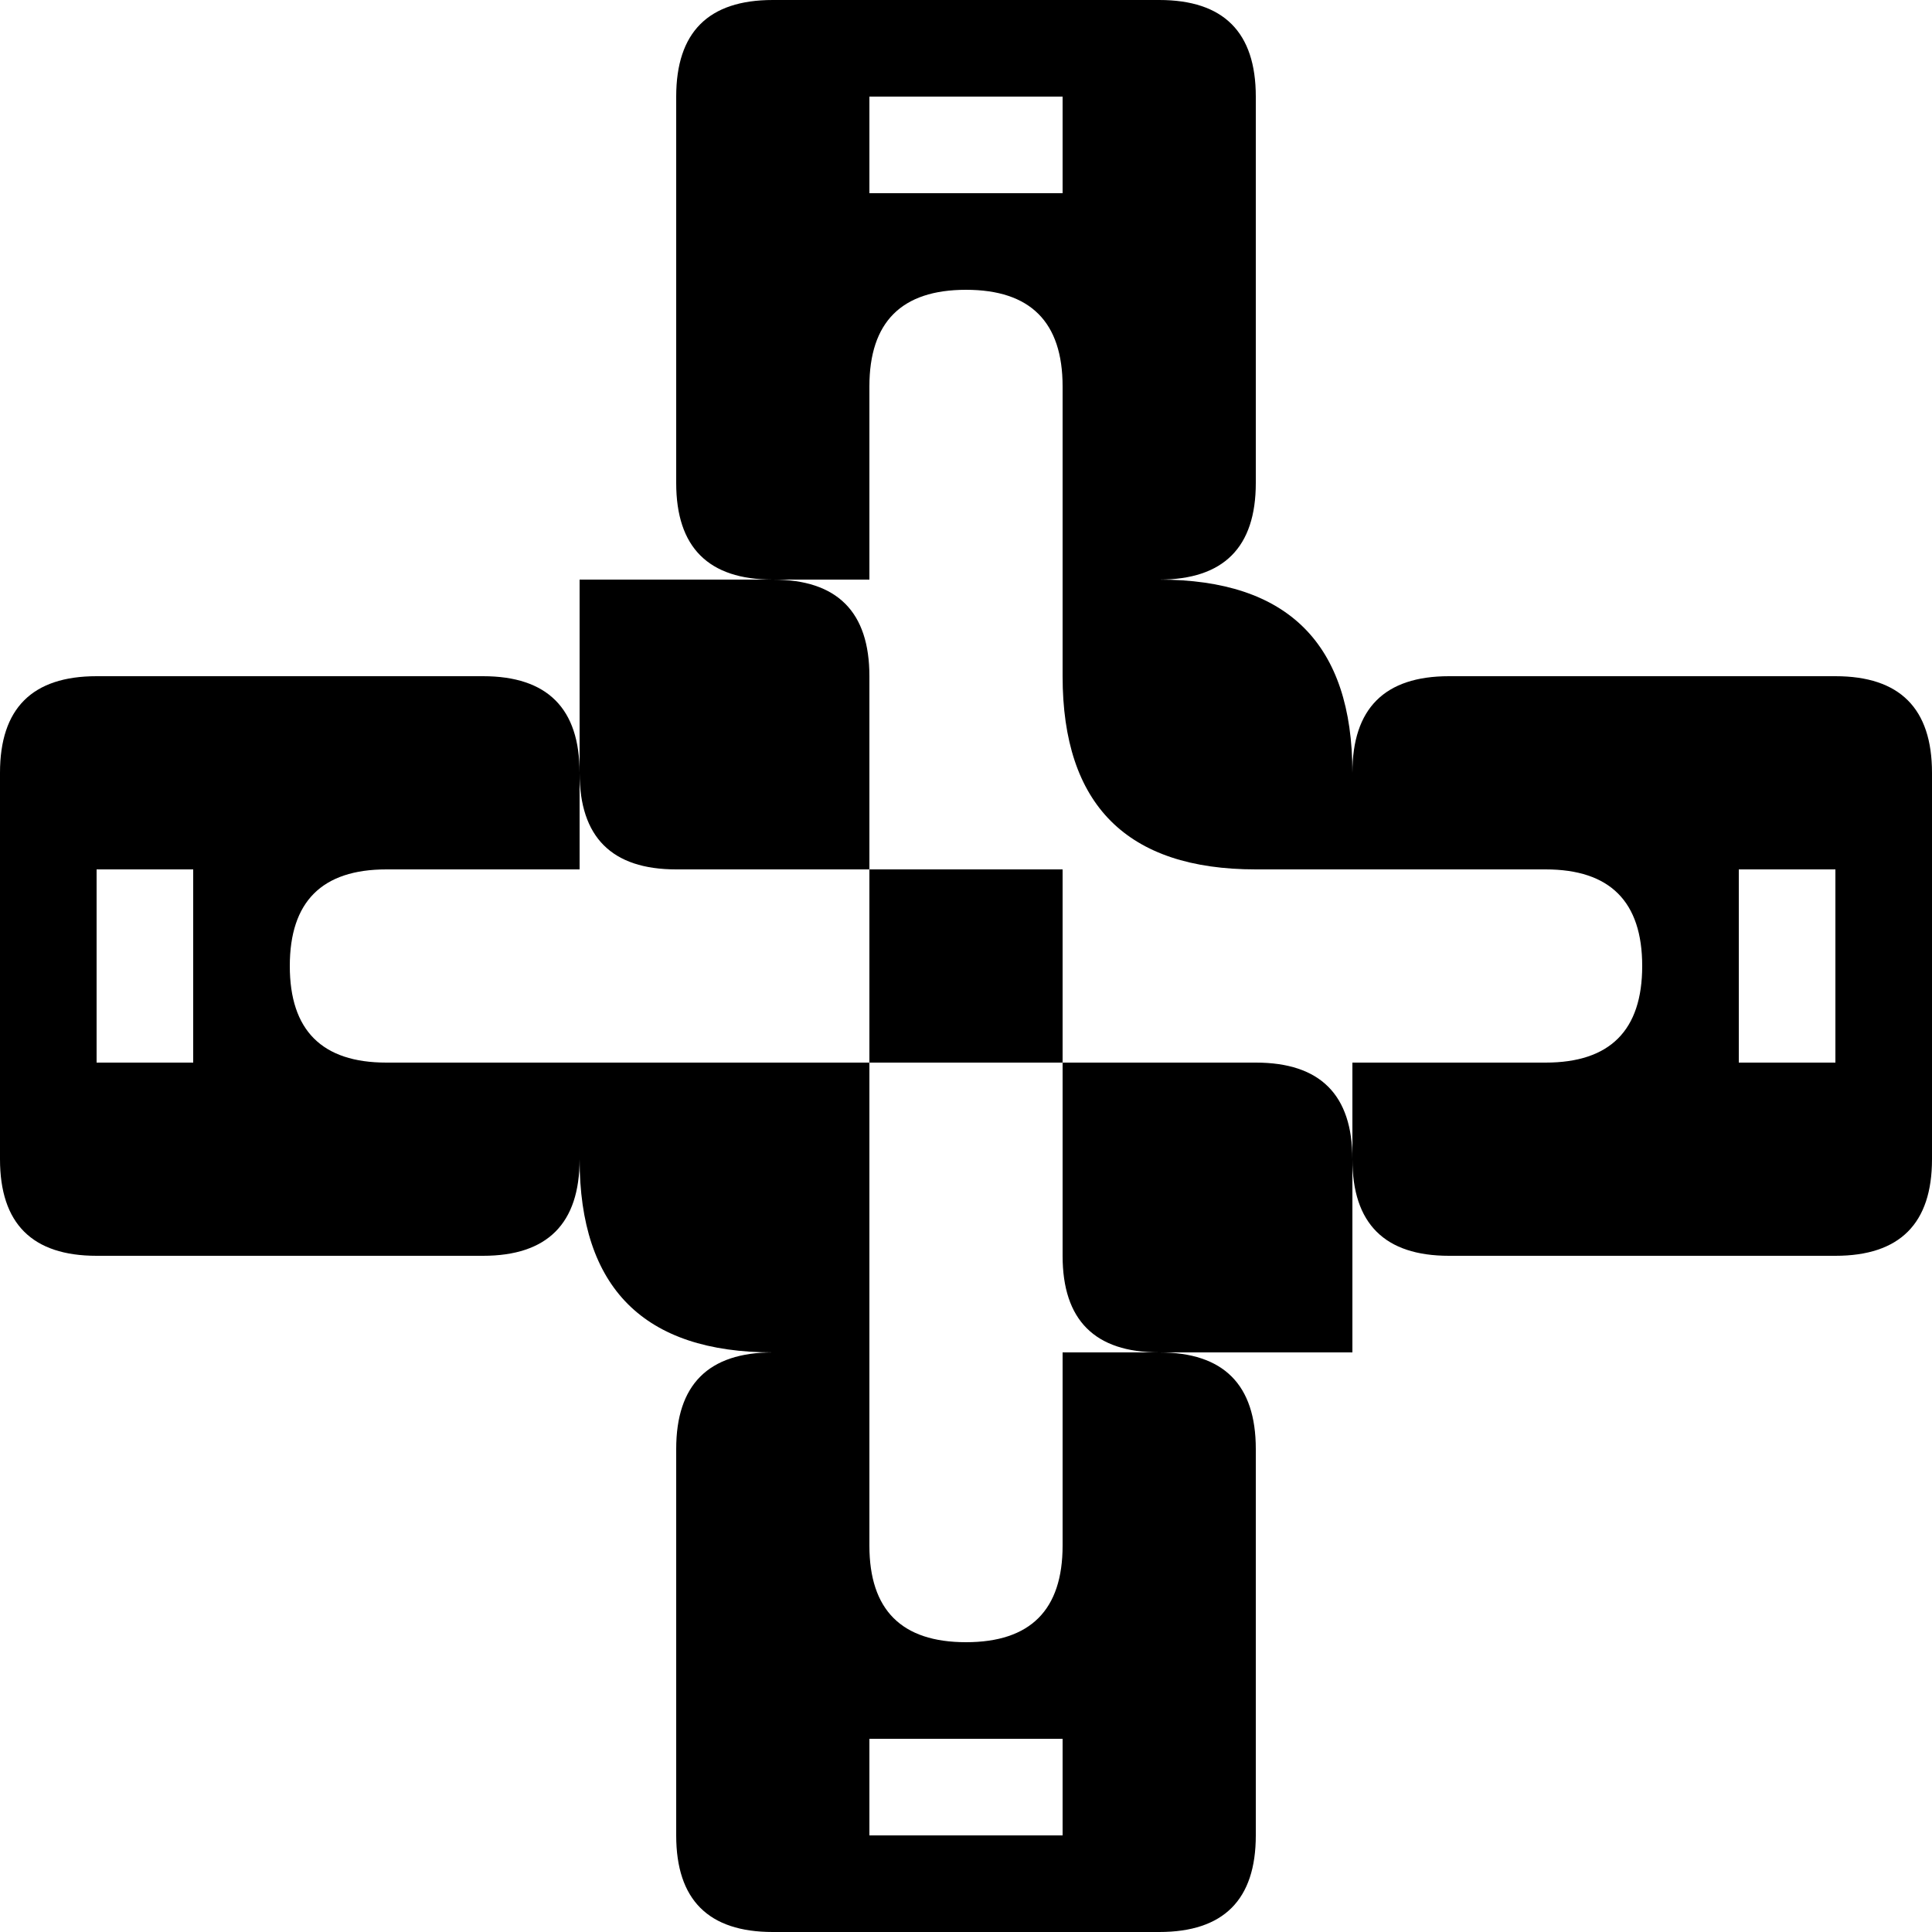
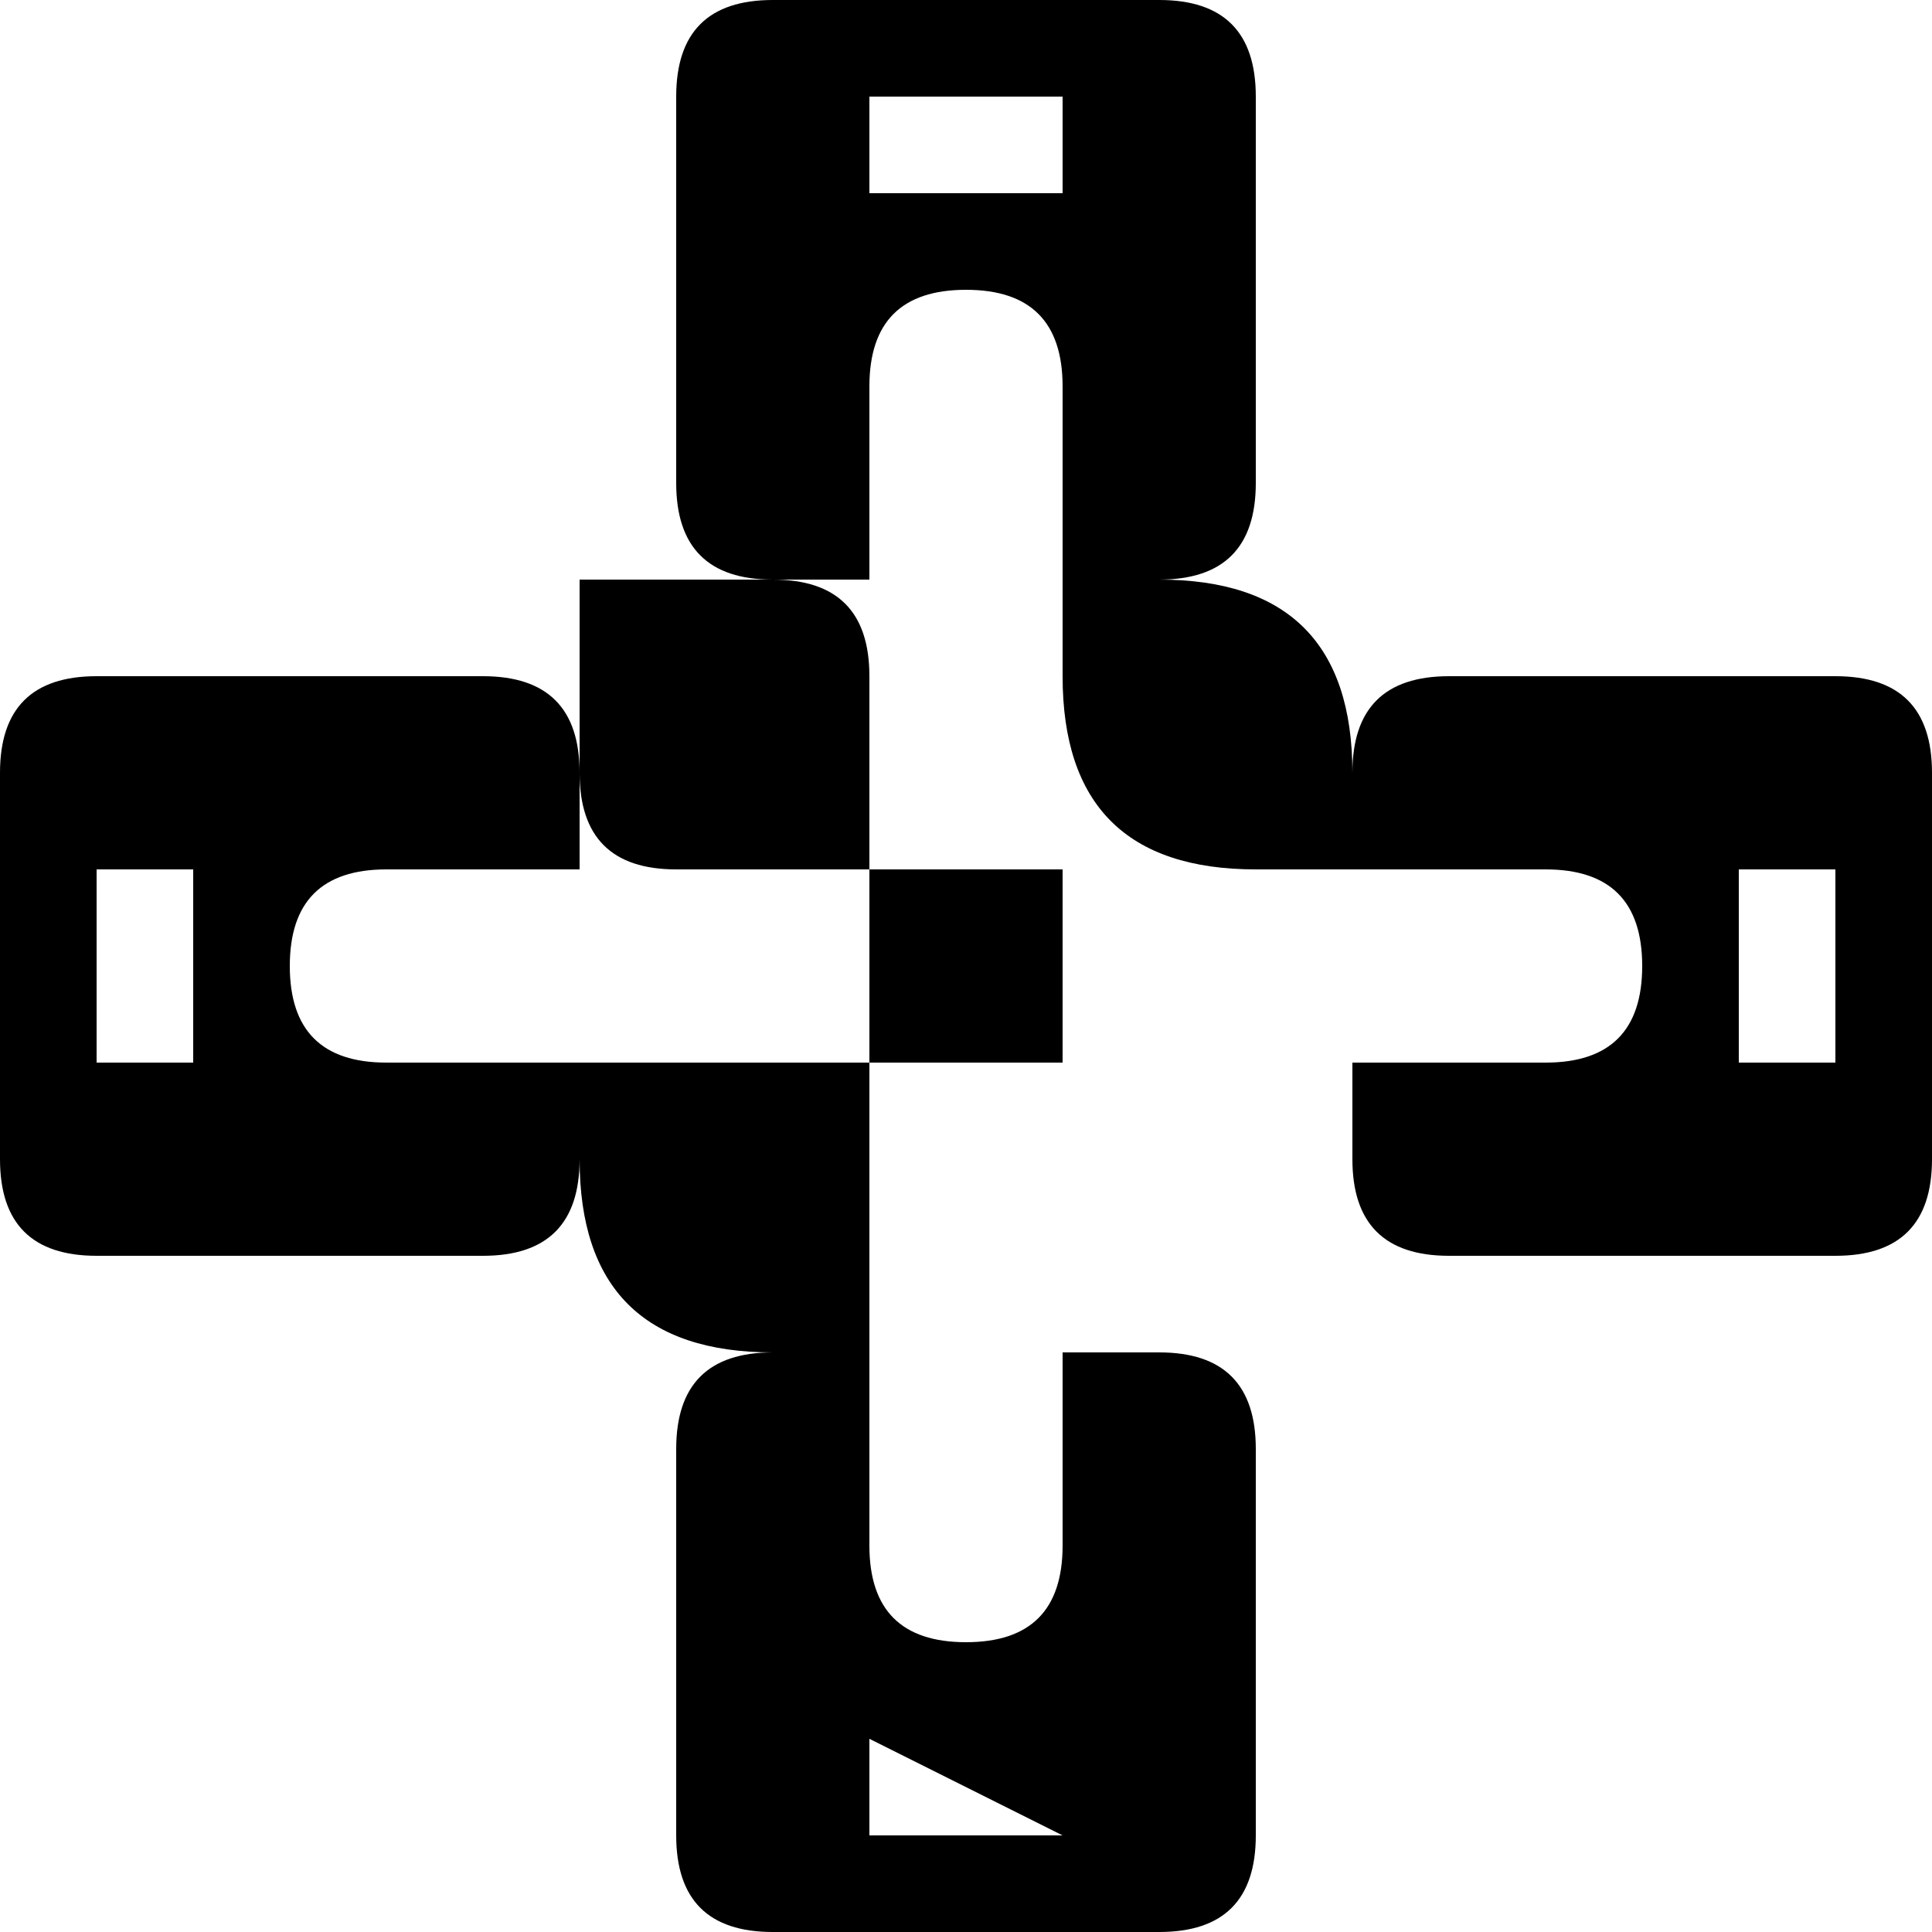
<svg xmlns="http://www.w3.org/2000/svg" version="1.0" width="100" height="100" viewBox="0 0 100 100">
  <g fill="#000000">
    <path d="M35 5 Q35 0, 40 0 L60 0 Q65 0, 65 5 L65 25 Q65 30, 60 30 L55 30 L55 20 Q55 15, 50 15 Q45 15, 45 20 L45 30 L40 30 Q35 30, 35 25 Z M45 5 Q45 5, 45 10 L55 10 Q55 5, 55 5 Z" />
    <path d="M5 35 Q0 35, 0 40 L0 60 Q0 65, 5 65 L25 65 Q30 65, 30 60 L30 55 L20 55 Q15 55, 15 50 Q15 45, 20 45 L30 45 L30 40 Q30 35, 25 35 Z M5 45 Q5 45, 10 45 L10 55 Q5 55, 5 55 Z" />
    <path d="M70 45 L80 45 Q85 45, 85 50 Q85 55, 80 55 L70 55 L70 60 Q70 65, 75 65 L95 65 Q100 65, 100 60 L100 40 Q100 35, 95 35 L75 35 Q70 35, 70 40 Z M90 45 L95 45 Q95 45, 95 55 L90 55 Q90 55, 90 45 Z" />
-     <path d="M45 70 L45 80 Q45 85, 50 85 Q55 85, 55 80 L55 70 L60 70 Q65 70, 65 75 L65 95 Q65 100, 60 100 L40 100 Q35 100, 35 95 L35 75 Q35 70, 40 70 Z M45 90 Q45 95, 45 95 L55 95 Q55 95, 55 90 Z" />
+     <path d="M45 70 L45 80 Q45 85, 50 85 Q55 85, 55 80 L55 70 L60 70 Q65 70, 65 75 L65 95 Q65 100, 60 100 L40 100 Q35 100, 35 95 L35 75 Q35 70, 40 70 Z M45 90 Q45 95, 45 95 L55 95 Z" />
    <path d="M30 30 L40 30 Q45 30, 45 35 L45 45 L35 45 Q30 45, 30 40 Z" />
    <path d="M55 30 L60 30 Q70 30, 70 40 L70 45 L65 45 Q55 45, 55 35 Z" />
    <path d="M30 55 Q30 55, 35 55 L45 55 Q45 55, 45 65 L45 70 L40 70 Q30 70, 30 60 Z" />
-     <path d="M55 55 L65 55 Q70 55, 70 60 L70 70 L60 70 Q55 70, 55 65 Z" />
    <path d="M45 45 L55 45 L55 55 L45 55 Z" />
  </g>
</svg>